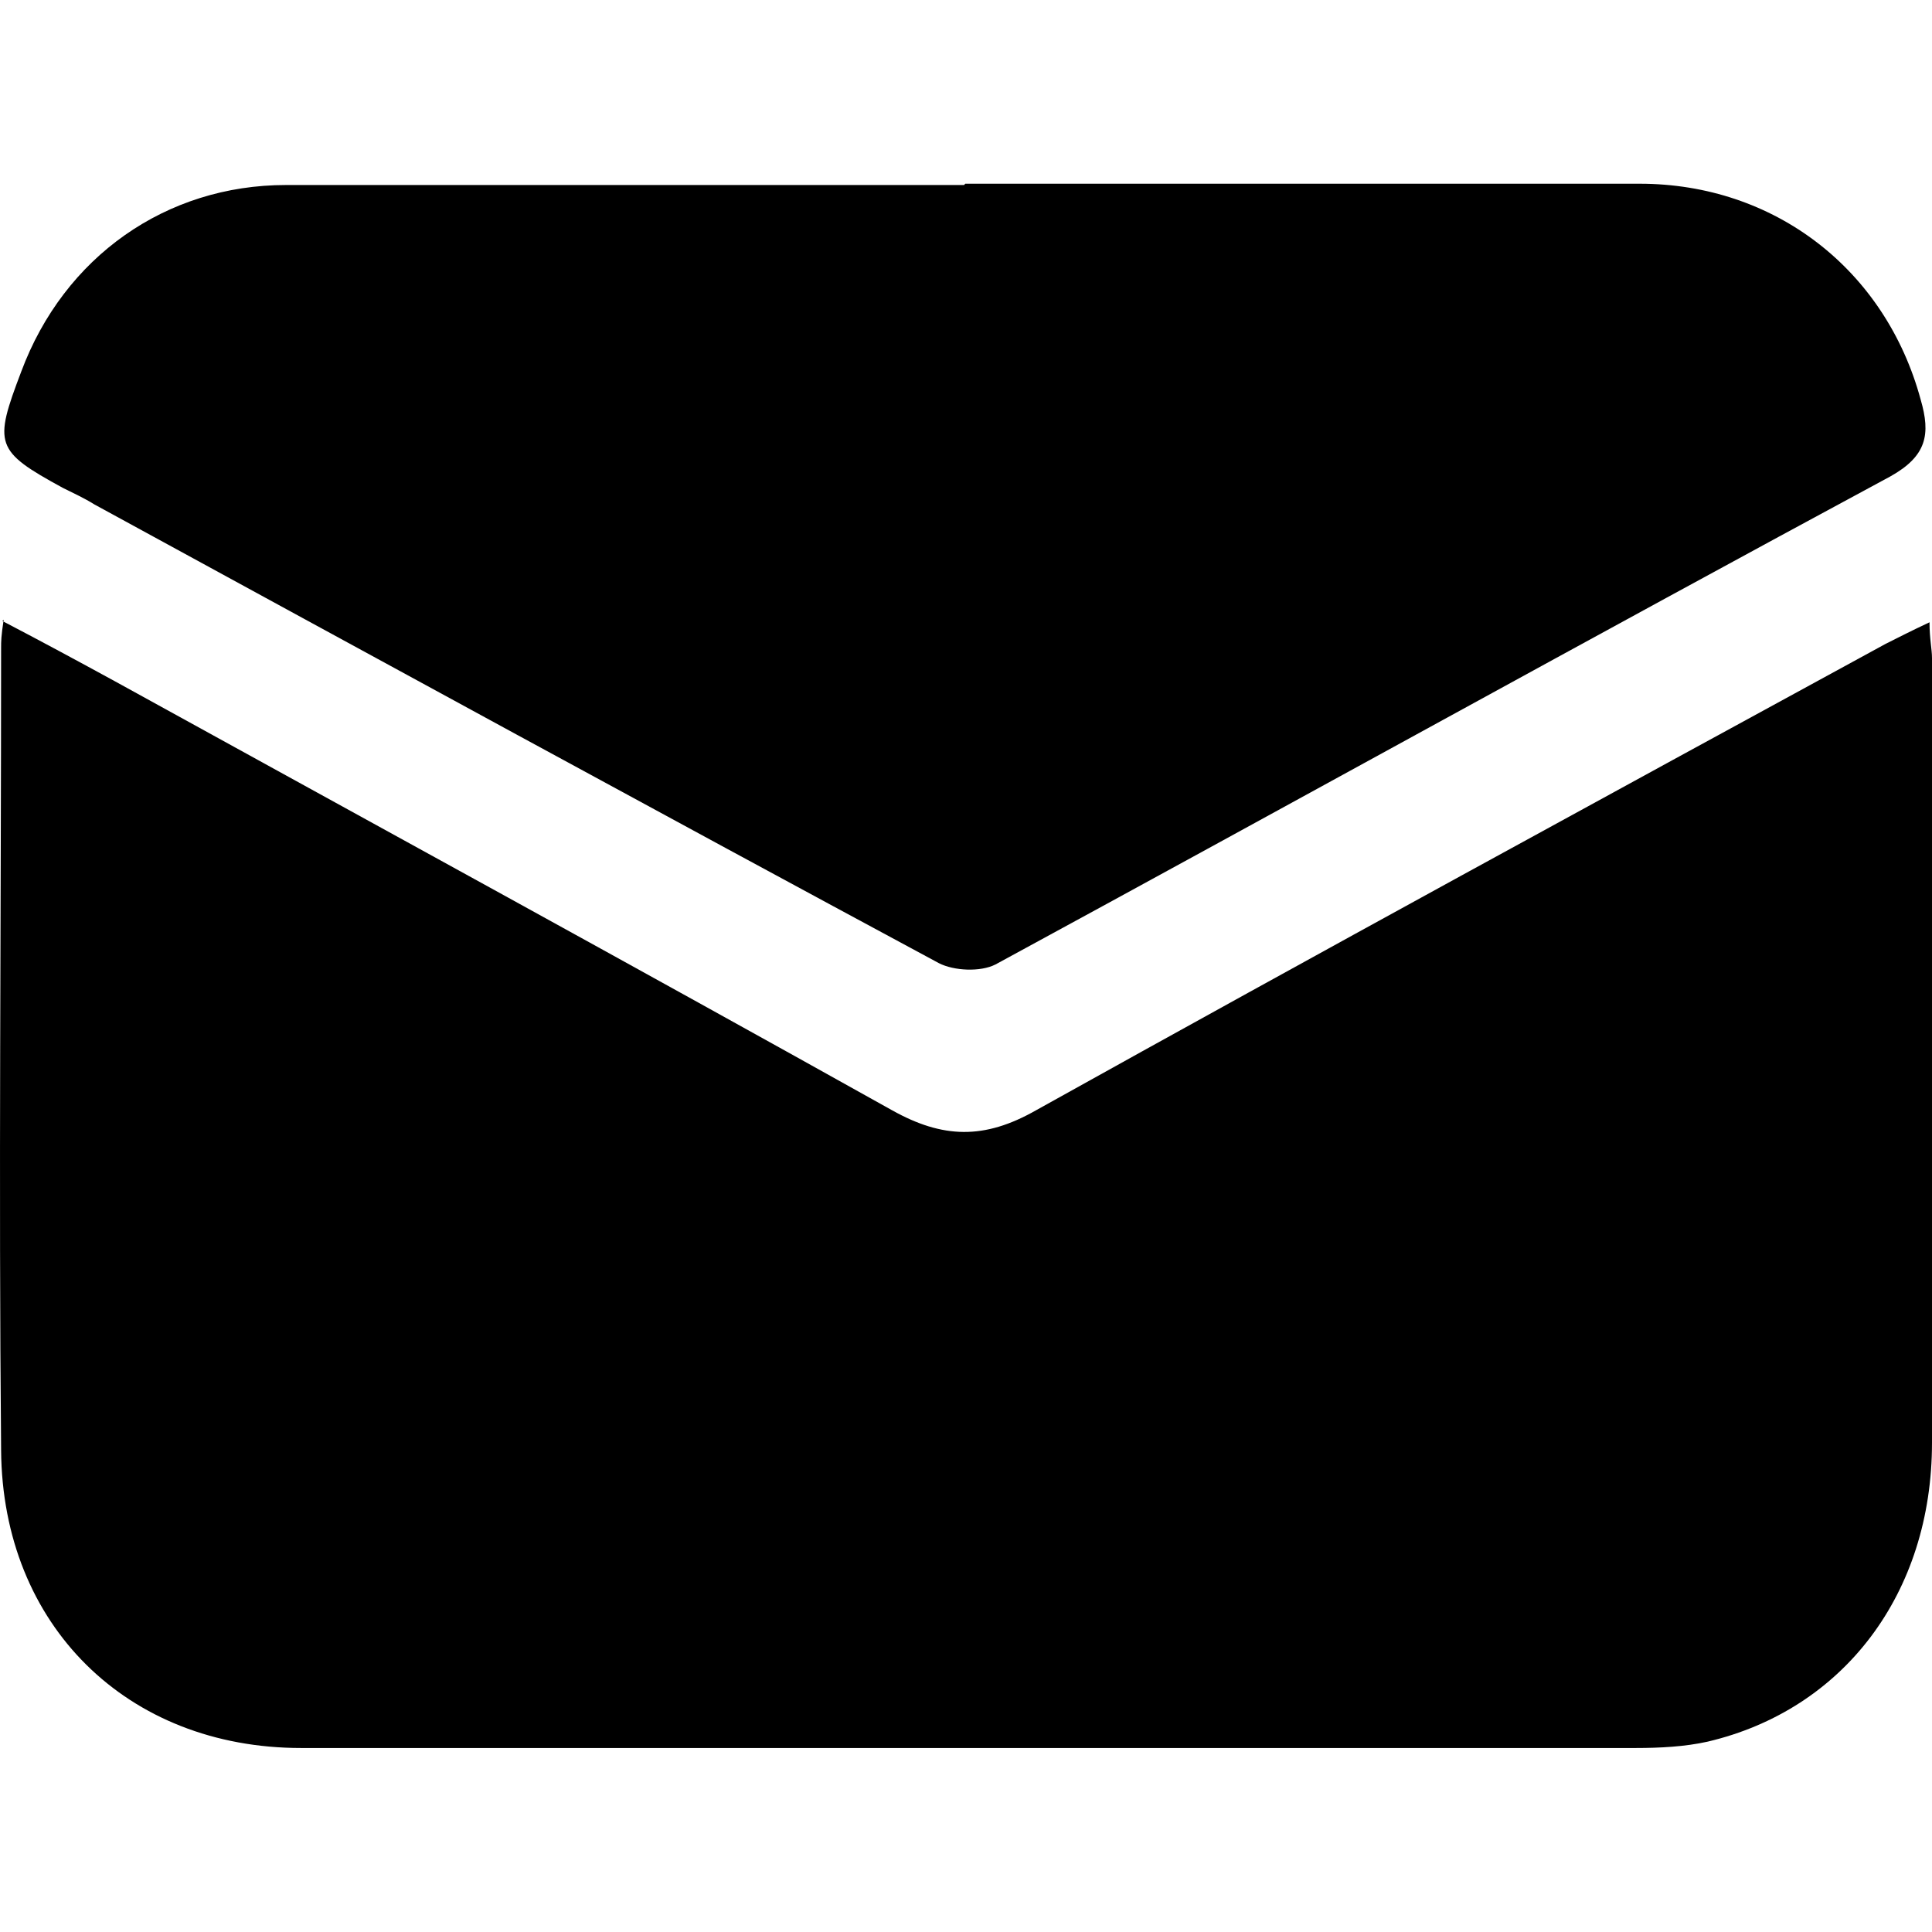
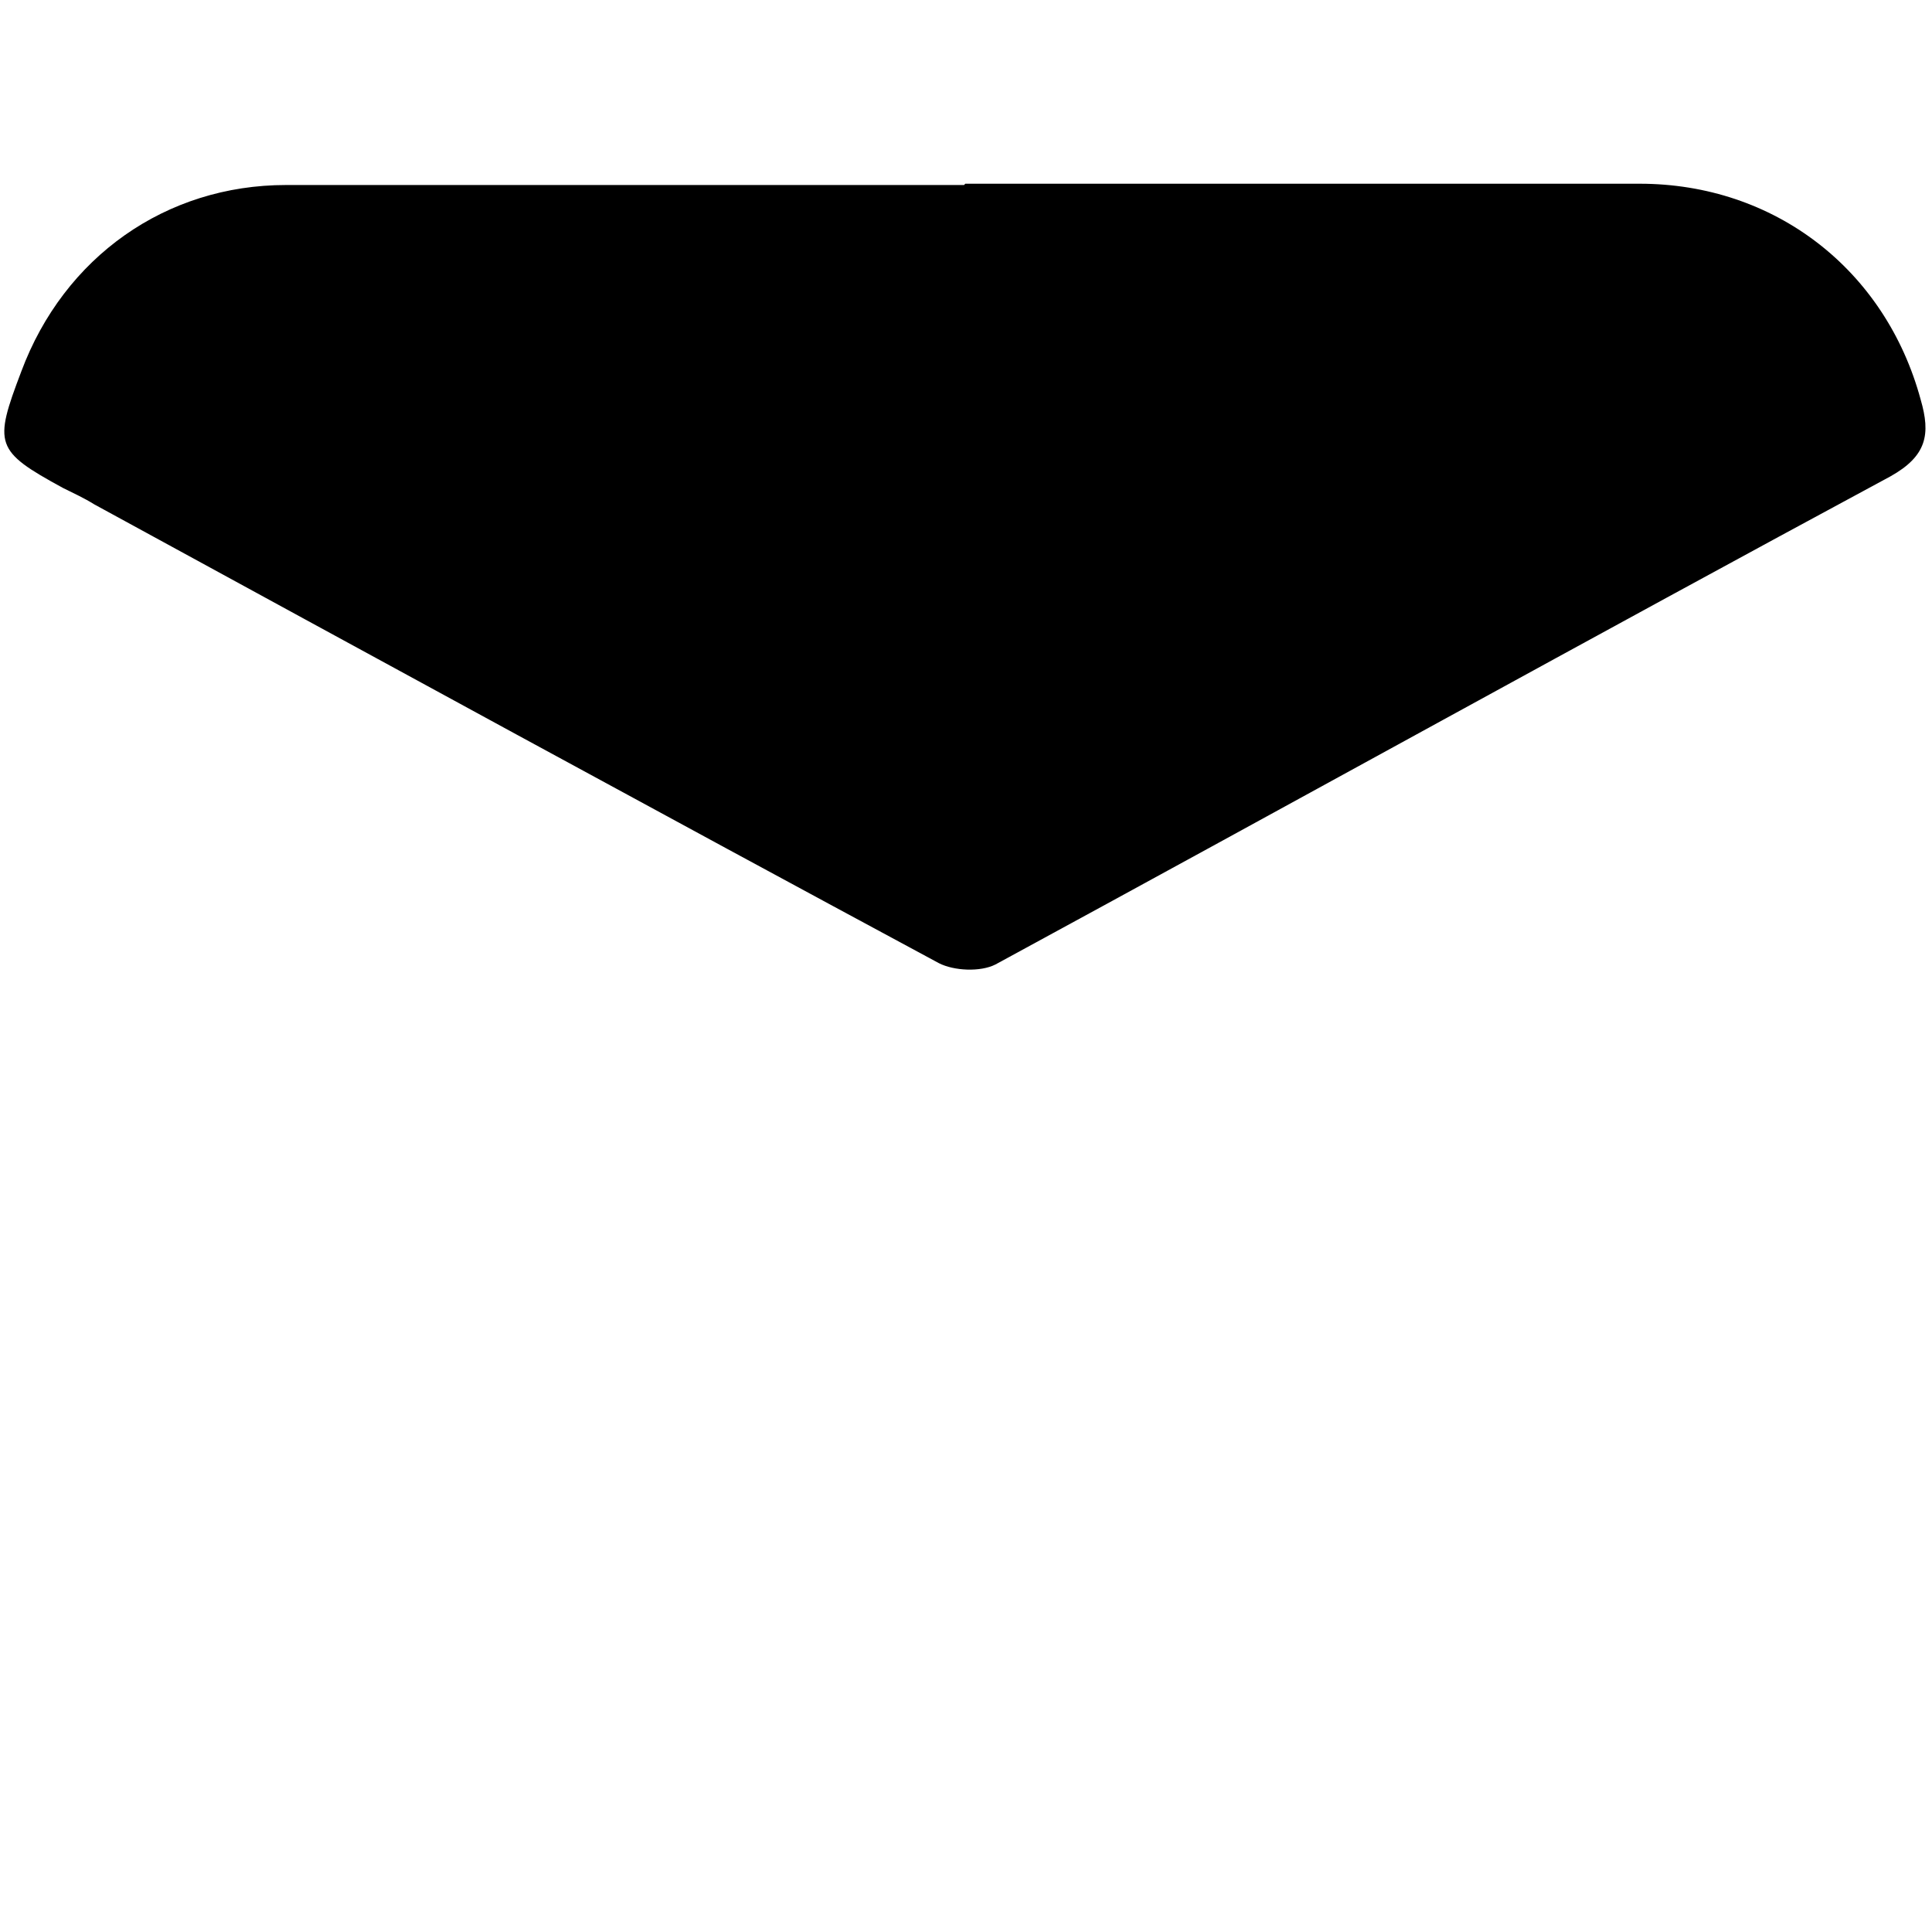
<svg xmlns="http://www.w3.org/2000/svg" height="24" overflow="visible" viewBox="0 0 21 17" width="24">
  <g>
    <defs>
-       <path id="path-1720691535936113270" d="M0.589 4.889 C1.041 5.125 1.425 5.333 1.808 5.542 C4.63 7.097 7.453 8.639 10.261 10.208 C10.809 10.514 11.261 10.528 11.823 10.208 C14.891 8.5 17.974 6.819 21.056 5.139 C21.193 5.069 21.33 5 21.536 4.903 C21.536 5.083 21.563 5.194 21.563 5.292 C21.563 8.139 21.563 10.972 21.563 13.819 C21.563 15.458 20.604 16.722 19.125 17.069 C18.878 17.125 18.604 17.139 18.344 17.139 C13.508 17.139 8.672 17.139 3.836 17.139 C1.945 17.139 0.589 15.806 0.575 13.903 C0.548 11 0.575 8.083 0.575 5.181 C0.575 5.111 0.575 5.056 0.603 4.875 C0.603 4.875 0.589 4.889 0.589 4.889 Z" vector-effect="non-scaling-stroke" />
-     </defs>
-     <path style="stroke-width: 0px; stroke-linecap: butt; stroke-linejoin: miter; fill: rgb(0, 0, 0);" d="M0.026 4.75 C0.478 4.986 0.862 5.194 1.245 5.403 C4.067 6.958 6.889 8.5 9.698 10.069 C10.246 10.375 10.698 10.389 11.26 10.069 C14.328 8.361 17.411 6.681 20.493 5 C20.63 4.931 20.767 4.861 20.973 4.764 C20.973 4.944 21 5.056 21 5.153 C21 8 21 10.833 21 13.681 C21 15.319 20.041 16.583 18.561 16.931 C18.315 16.986 18.041 17 17.781 17 C12.945 17 8.109 17 3.273 17 C1.382 17 0.026 15.667 0.012 13.764 C-0.015 10.861 0.012 7.944 0.012 5.042 C0.012 4.972 0.012 4.917 0.04 4.736 C0.04 4.736 0.026 4.75 0.026 4.75 Z" vector-effect="non-scaling-stroke" />
+       </defs>
  </g>
  <g>
    <defs>
-       <path id="path-1720691535936113268" d="M11.056 0.139 C13.494 0.139 15.946 0.139 18.385 0.139 C19.851 0.139 21.056 1.069 21.44 2.486 C21.55 2.861 21.508 3.097 21.111 3.319 C17.864 5.069 14.631 6.861 11.384 8.625 C11.22 8.708 10.932 8.694 10.768 8.611 C7.699 6.958 4.644 5.292 1.589 3.625 C1.48 3.556 1.356 3.5 1.247 3.444 C0.507 3.042 0.493 2.972 0.795 2.181 C1.26 0.931 2.37 0.153 3.671 0.153 C6.124 0.153 8.59 0.153 11.042 0.153 C11.042 0.153 11.042 0.153 11.042 0.153 C11.042 0.153 11.056 0.139 11.056 0.139 Z" vector-effect="non-scaling-stroke" />
-     </defs>
+       </defs>
    <path style="stroke-width: 0px; stroke-linecap: butt; stroke-linejoin: miter; fill: rgb(0, 0, 0);" d="M10.492 -0.003 C12.931 -0.003 15.383 -0.003 17.822 -0.003 C19.288 -0.003 20.493 0.928 20.877 2.344 C20.986 2.719 20.945 2.956 20.548 3.178 C17.301 4.928 14.068 6.719 10.821 8.483 C10.657 8.567 10.369 8.553 10.205 8.469 C7.136 6.817 4.081 5.15 1.026 3.483 C0.916 3.414 0.793 3.358 0.683 3.303 C-0.056 2.9 -0.07 2.831 0.231 2.039 C0.697 0.789 1.807 0.011 3.108 0.011 C5.561 0.011 8.026 0.011 10.479 0.011 C10.479 0.011 10.479 0.011 10.479 0.011 C10.479 0.011 10.492 -0.003 10.492 -0.003 Z" vector-effect="non-scaling-stroke" />
  </g>
</svg>